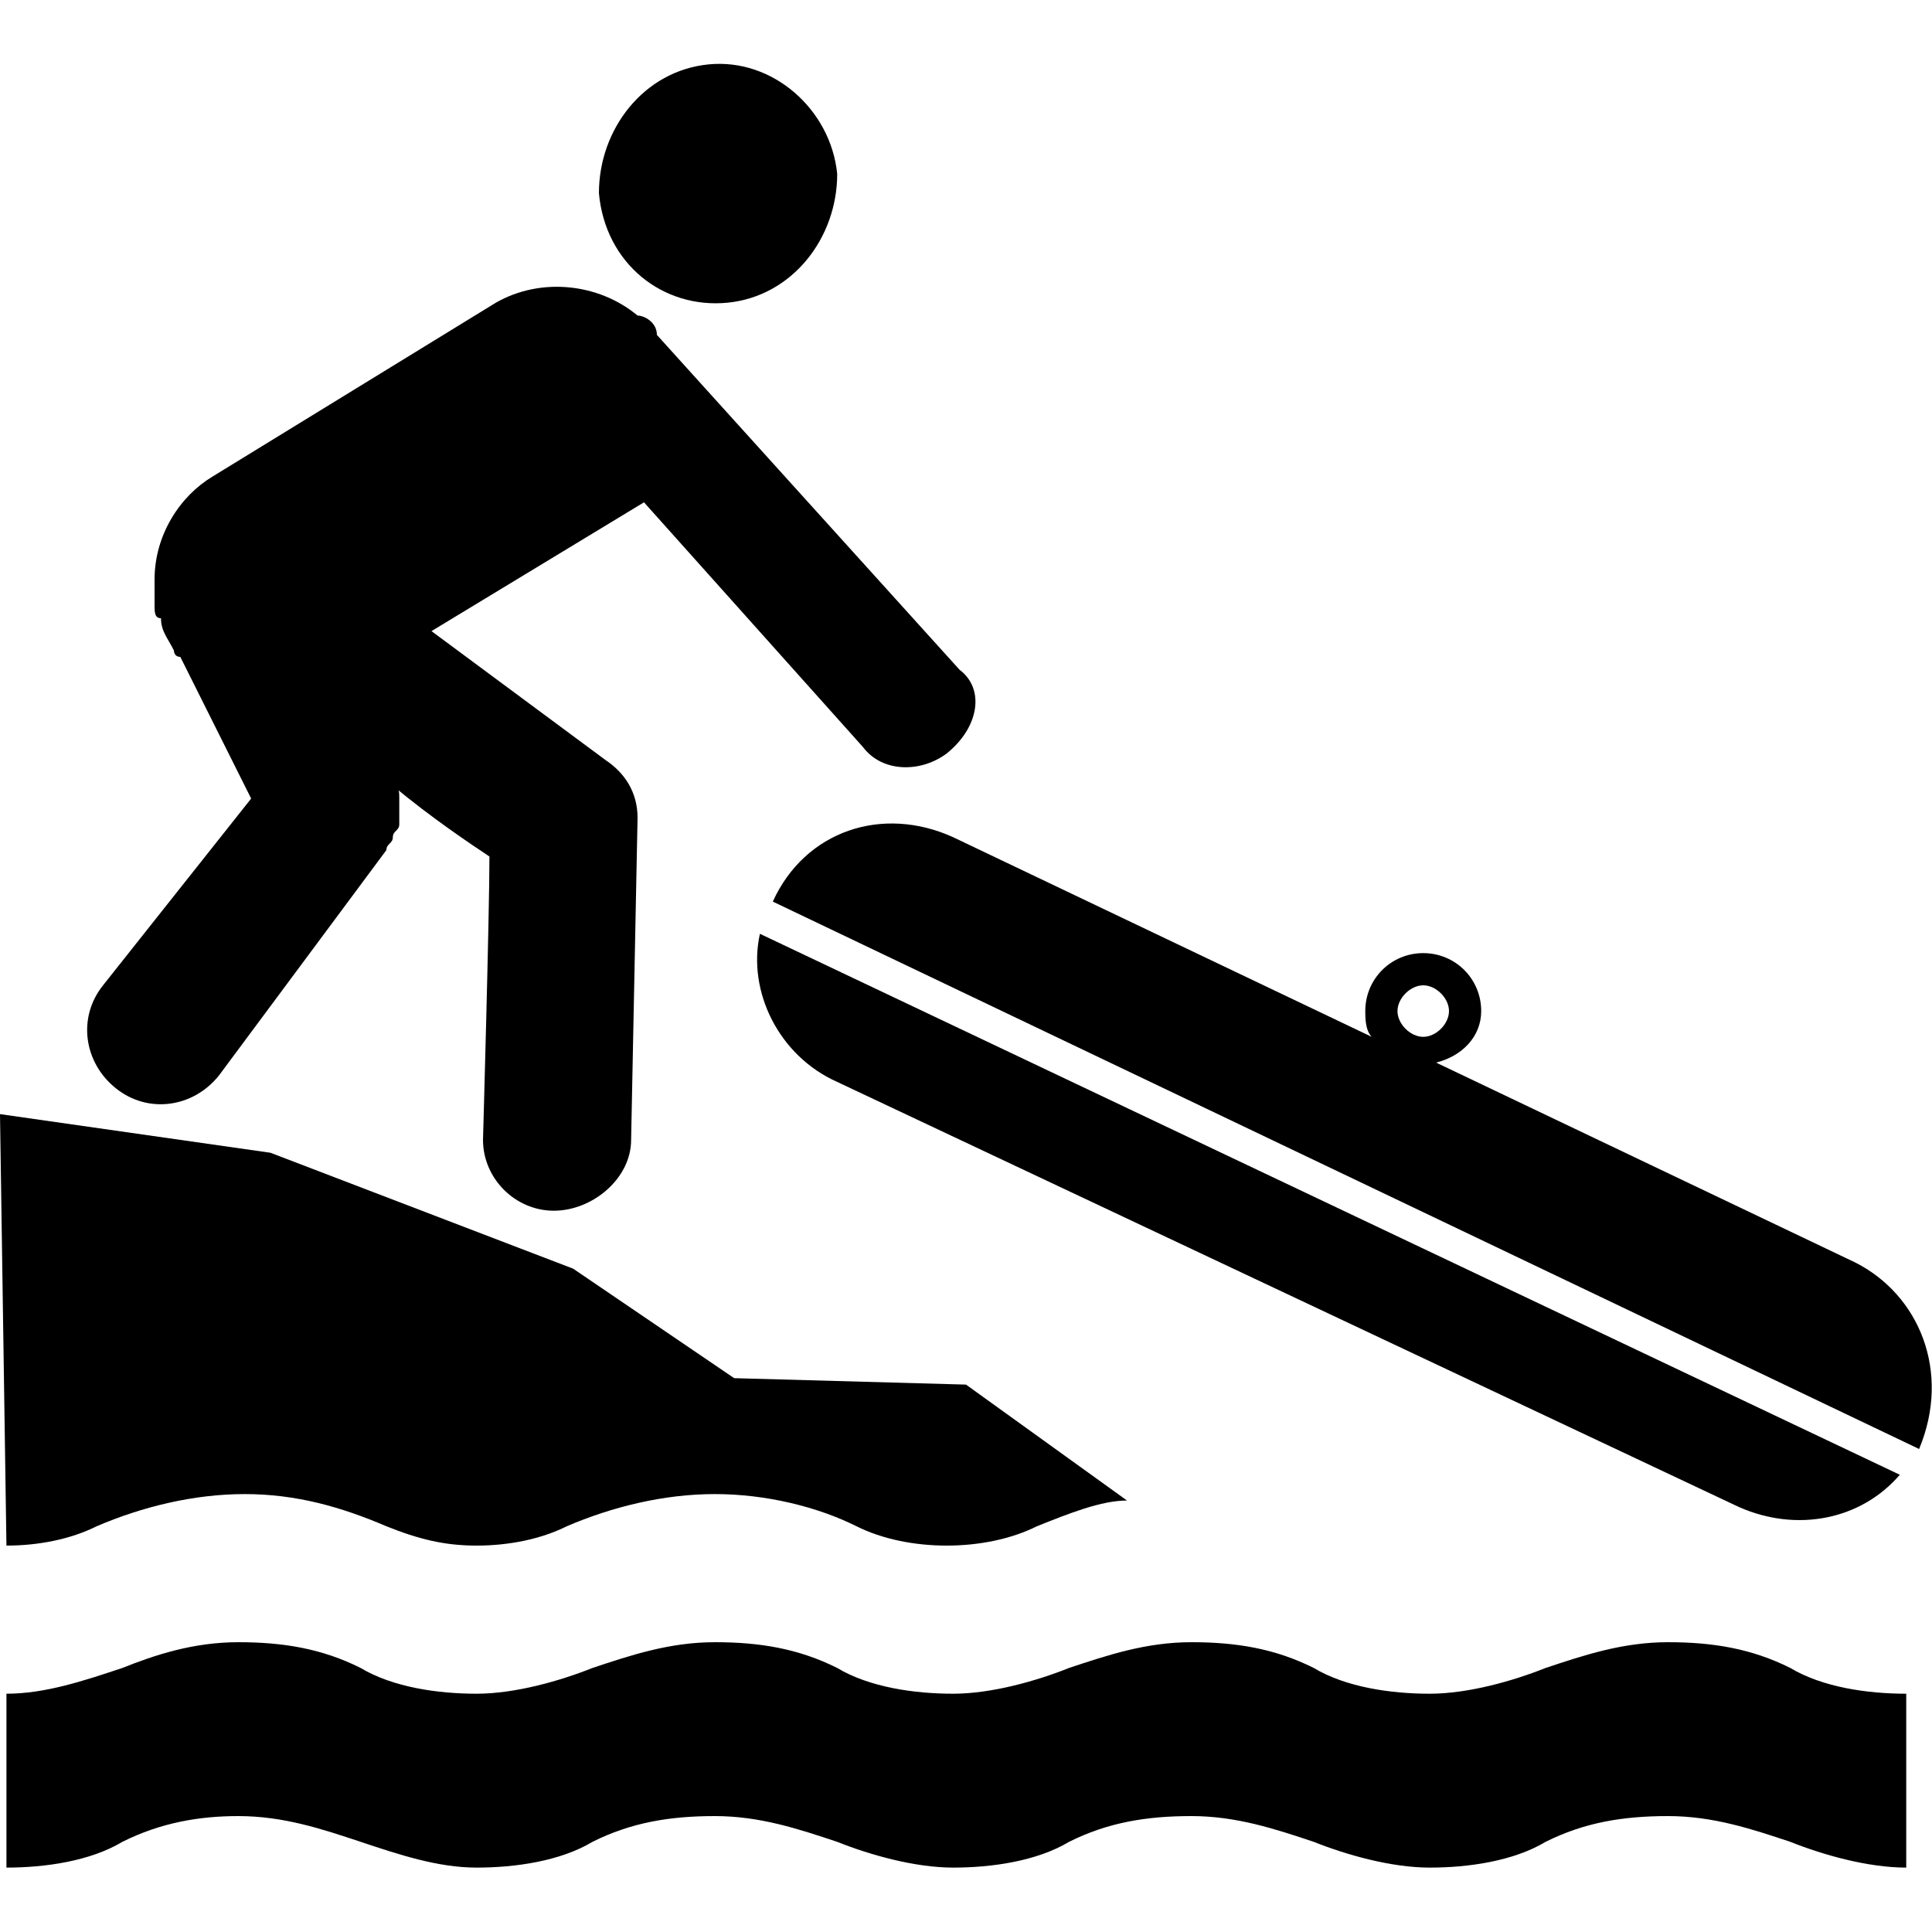
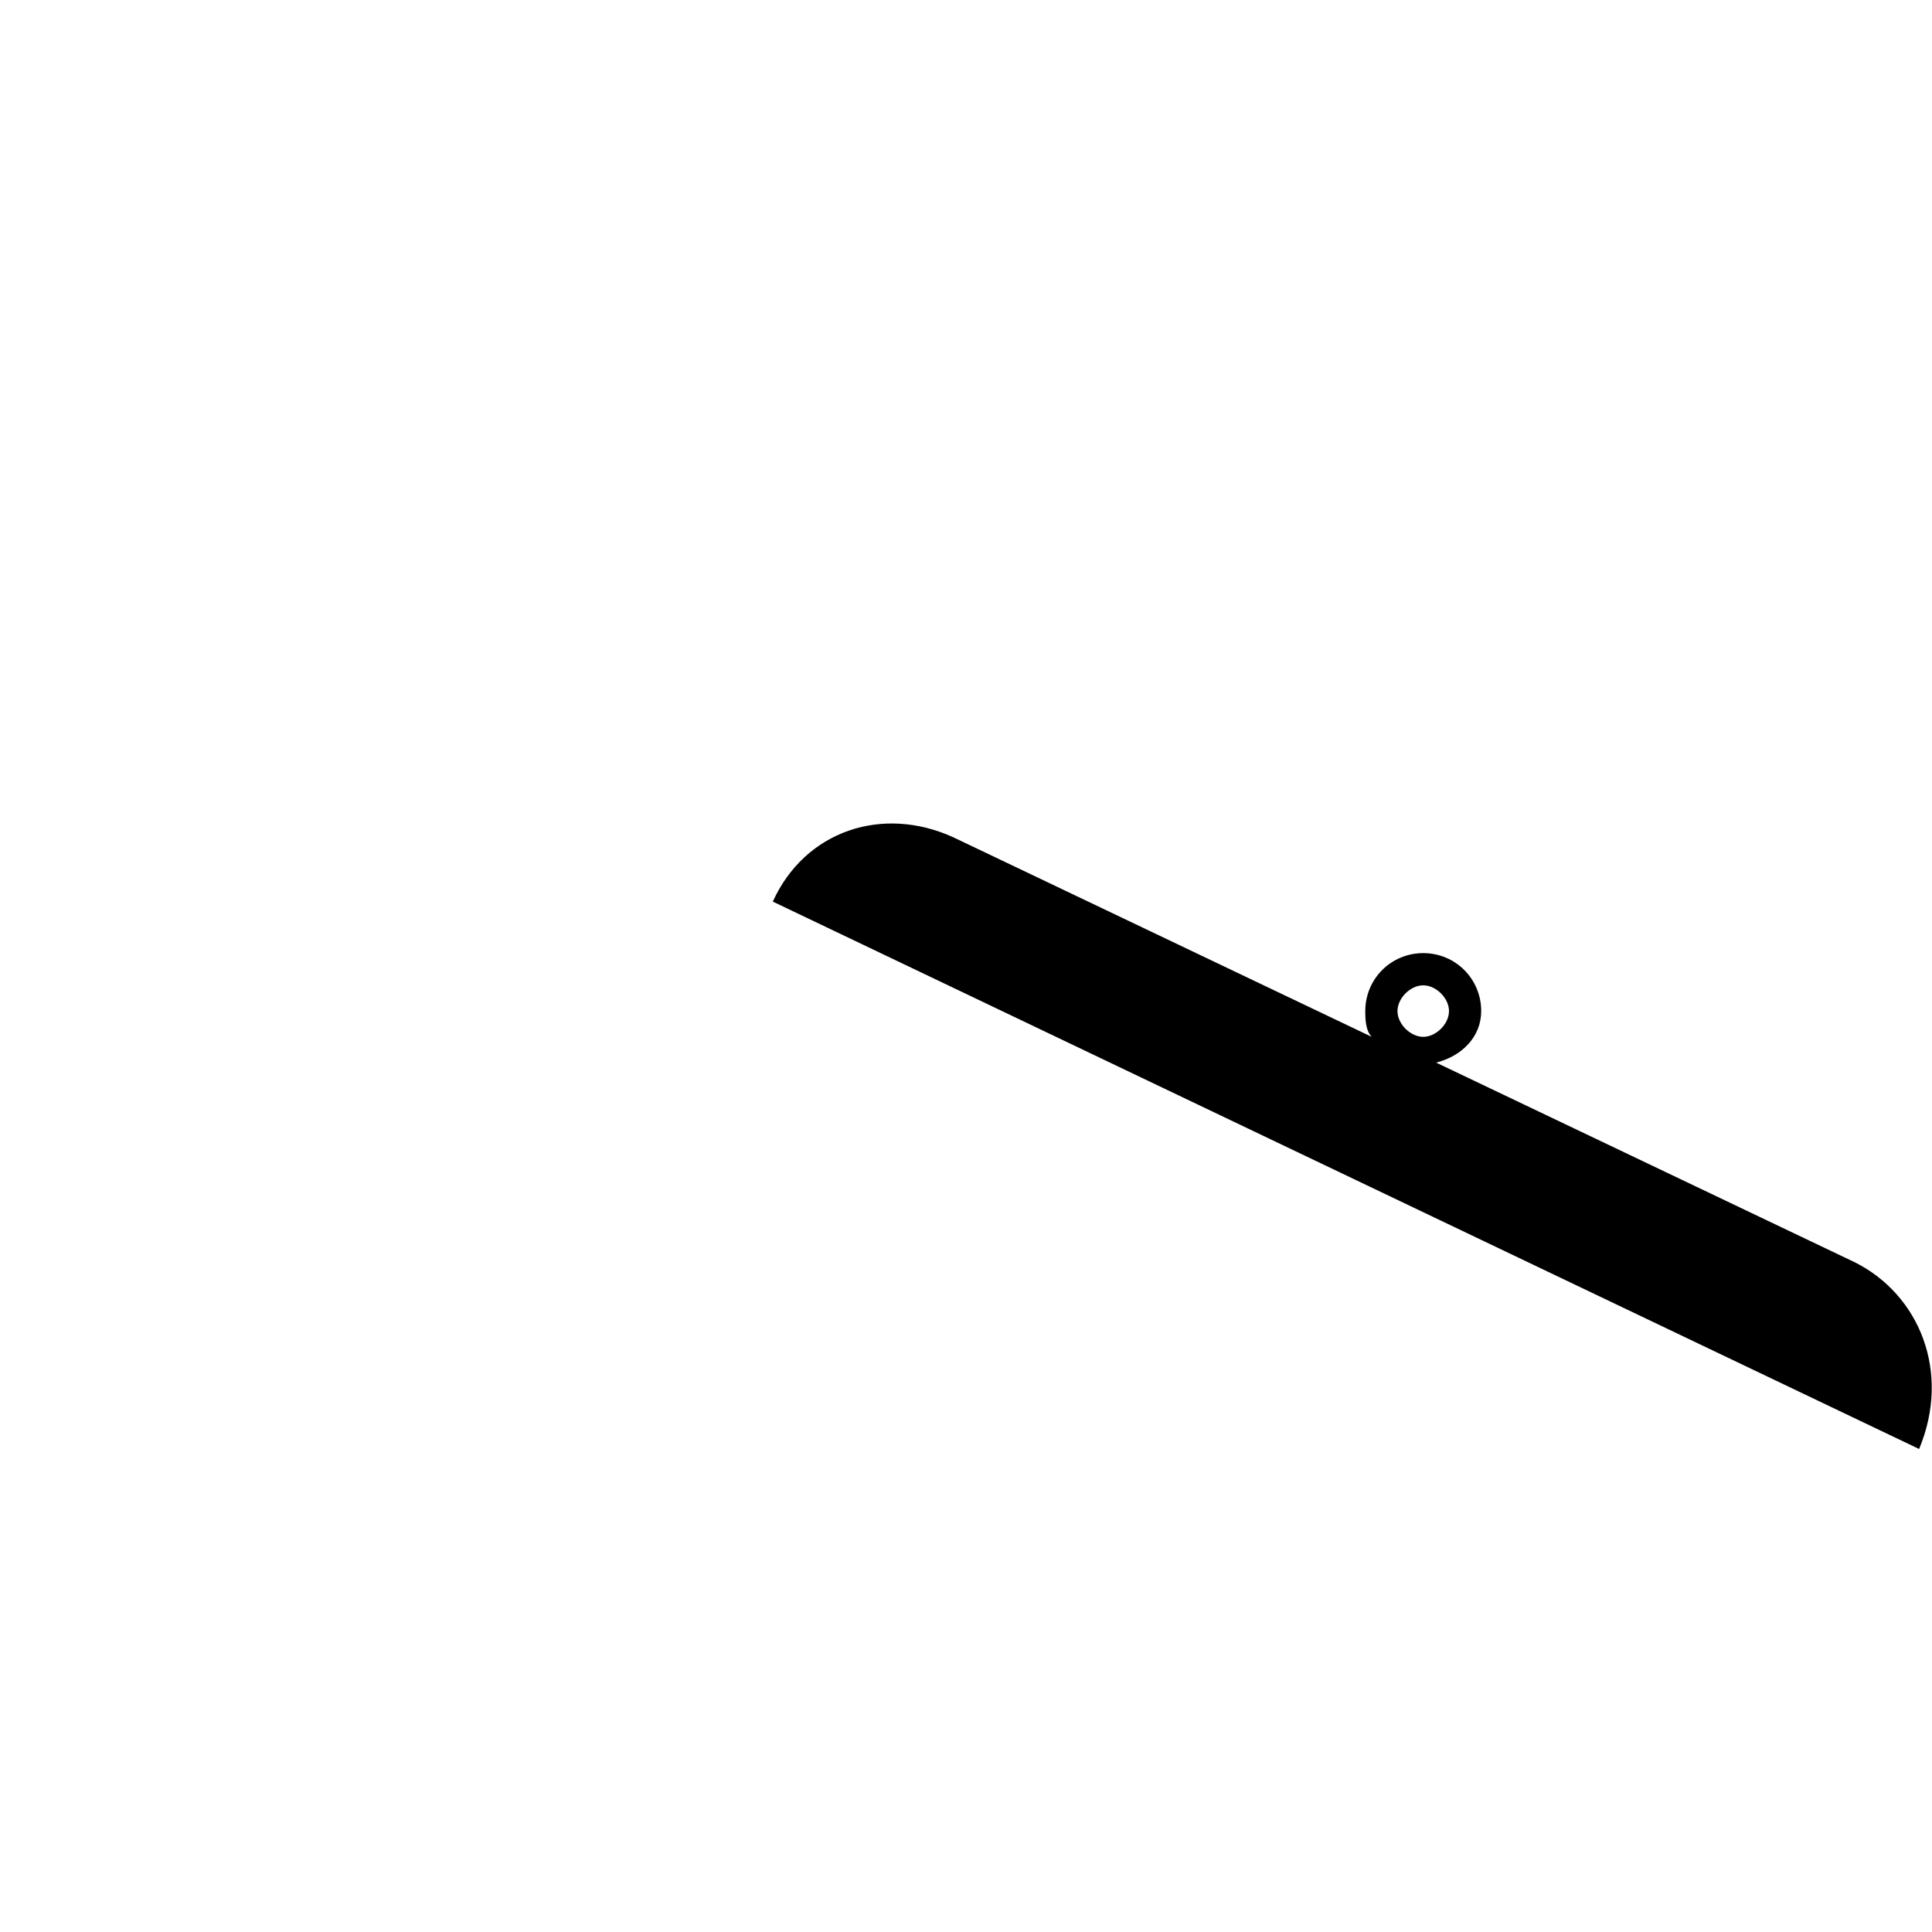
<svg xmlns="http://www.w3.org/2000/svg" version="1.1" id="Layer_1" x="0px" y="0px" width="30px" height="30px" viewBox="0 0 30 30" enable-background="new 0 0 30 30" xml:space="preserve">
-   <path d="M11.3,4.7c1-0.1,1.7-1,1.7-2c-0.1-1-1-1.8-2-1.7c-1,0.1-1.7,1-1.7,2C9.4,4.1,10.3,4.8,11.3,4.7z" />
-   <path d="M14.9,10.4l-4.7-5.2C10.2,5,10,4.9,9.9,4.9C9.3,4.4,8.4,4.3,7.7,4.7L3.3,7.4C2.8,7.7,2.4,8.3,2.4,9c0,0.1,0,0.2,0,0.4 c0,0,0,0,0,0c0,0.1,0,0.2,0.1,0.2v0c0,0.2,0.1,0.3,0.2,0.5c0,0,0,0.1,0.1,0.1l1.1,2.2l-2.3,2.9c-0.4,0.5-0.3,1.2,0.2,1.6 c0.5,0.4,1.2,0.3,1.6-0.2L6,13.2c0-0.1,0.1-0.1,0.1-0.2c0-0.1,0.1-0.1,0.1-0.2c0-0.1,0-0.1,0-0.2c0-0.1,0-0.1,0-0.2 c0-0.1,0-0.2-0.1-0.2v0c0.6,0.5,1.2,0.9,1.5,1.1c0,0.9-0.1,4.4-0.1,4.4c0,0.6,0.5,1.1,1.1,1.1c0.6,0,1.2-0.5,1.2-1.1l0.1-5 c0-0.4-0.2-0.7-0.5-0.9l-2.7-2l3.3-2l3.4,3.8c0.3,0.4,0.9,0.4,1.3,0.1C15.2,11.3,15.3,10.7,14.9,10.4z" />
-   <path d="M0.1,29c0.6,0,1.3-0.1,1.8-0.4c0.6-0.3,1.2-0.4,1.8-0.4c0.7,0,1.3,0.2,1.9,0.4C6.2,28.8,6.8,29,7.4,29 c0.6,0,1.3-0.1,1.8-0.4c0.6-0.3,1.2-0.4,1.9-0.4c0.7,0,1.3,0.2,1.9,0.4c0.5,0.2,1.2,0.4,1.8,0.4c0.6,0,1.3-0.1,1.8-0.4 c0.6-0.3,1.2-0.4,1.9-0.4c0.7,0,1.3,0.2,1.9,0.4c0.5,0.2,1.2,0.4,1.8,0.4c0.6,0,1.3-0.1,1.8-0.4c0.6-0.3,1.2-0.4,1.9-0.4 c0.7,0,1.3,0.2,1.9,0.4c0.5,0.2,1.2,0.4,1.8,0.4v-2.7c-0.6,0-1.3-0.1-1.8-0.4c-0.6-0.3-1.2-0.4-1.9-0.4c-0.7,0-1.3,0.2-1.9,0.4 c-0.5,0.2-1.2,0.4-1.8,0.4c-0.6,0-1.3-0.1-1.8-0.4c-0.6-0.3-1.2-0.4-1.9-0.4c-0.7,0-1.3,0.2-1.9,0.4c-0.5,0.2-1.2,0.4-1.8,0.4 c-0.6,0-1.3-0.1-1.8-0.4c-0.6-0.3-1.2-0.4-1.9-0.4c-0.7,0-1.3,0.2-1.9,0.4c-0.5,0.2-1.2,0.4-1.8,0.4c-0.6,0-1.3-0.1-1.8-0.4 c-0.6-0.3-1.2-0.4-1.9-0.4c-0.7,0-1.3,0.2-1.8,0.4c-0.6,0.2-1.2,0.4-1.8,0.4V29z" />
-   <path d="M0.1,24c0.5,0,1-0.1,1.4-0.3c0.7-0.3,1.5-0.5,2.3-0.5c0.8,0,1.5,0.2,2.2,0.5C6.5,23.9,6.9,24,7.4,24c0.5,0,1-0.1,1.4-0.3 c0.7-0.3,1.5-0.5,2.3-0.5c0.8,0,1.6,0.2,2.2,0.5c0.4,0.2,0.9,0.3,1.4,0.3c0.5,0,1-0.1,1.4-0.3c0.5-0.2,1-0.4,1.4-0.4l-2.5-1.8 l-3.6-0.1l-2.5-1.7l-4.7-1.8L0,17.3L0.1,24L0.1,24z" />
  <path d="M28.8,19.6l-6.5-3.1c0.4-0.1,0.7-0.4,0.7-0.8c0-0.5-0.4-0.9-0.9-0.9c-0.5,0-0.9,0.4-0.9,0.9c0,0.1,0,0.3,0.1,0.4l-6.5-3.1 c-1.1-0.5-2.3-0.1-2.8,1l17.8,8.5C30.3,21.3,29.8,20.1,28.8,19.6z M21.7,15.7c0-0.2,0.2-0.4,0.4-0.4c0.2,0,0.4,0.2,0.4,0.4 c0,0.2-0.2,0.4-0.4,0.4C21.9,16.1,21.7,15.9,21.7,15.7z" />
-   <path d="M11.8,14.5c-0.2,0.9,0.3,1.9,1.2,2.3l14,6.6c0.9,0.4,1.9,0.2,2.5-0.5L11.8,14.5z" />
</svg>